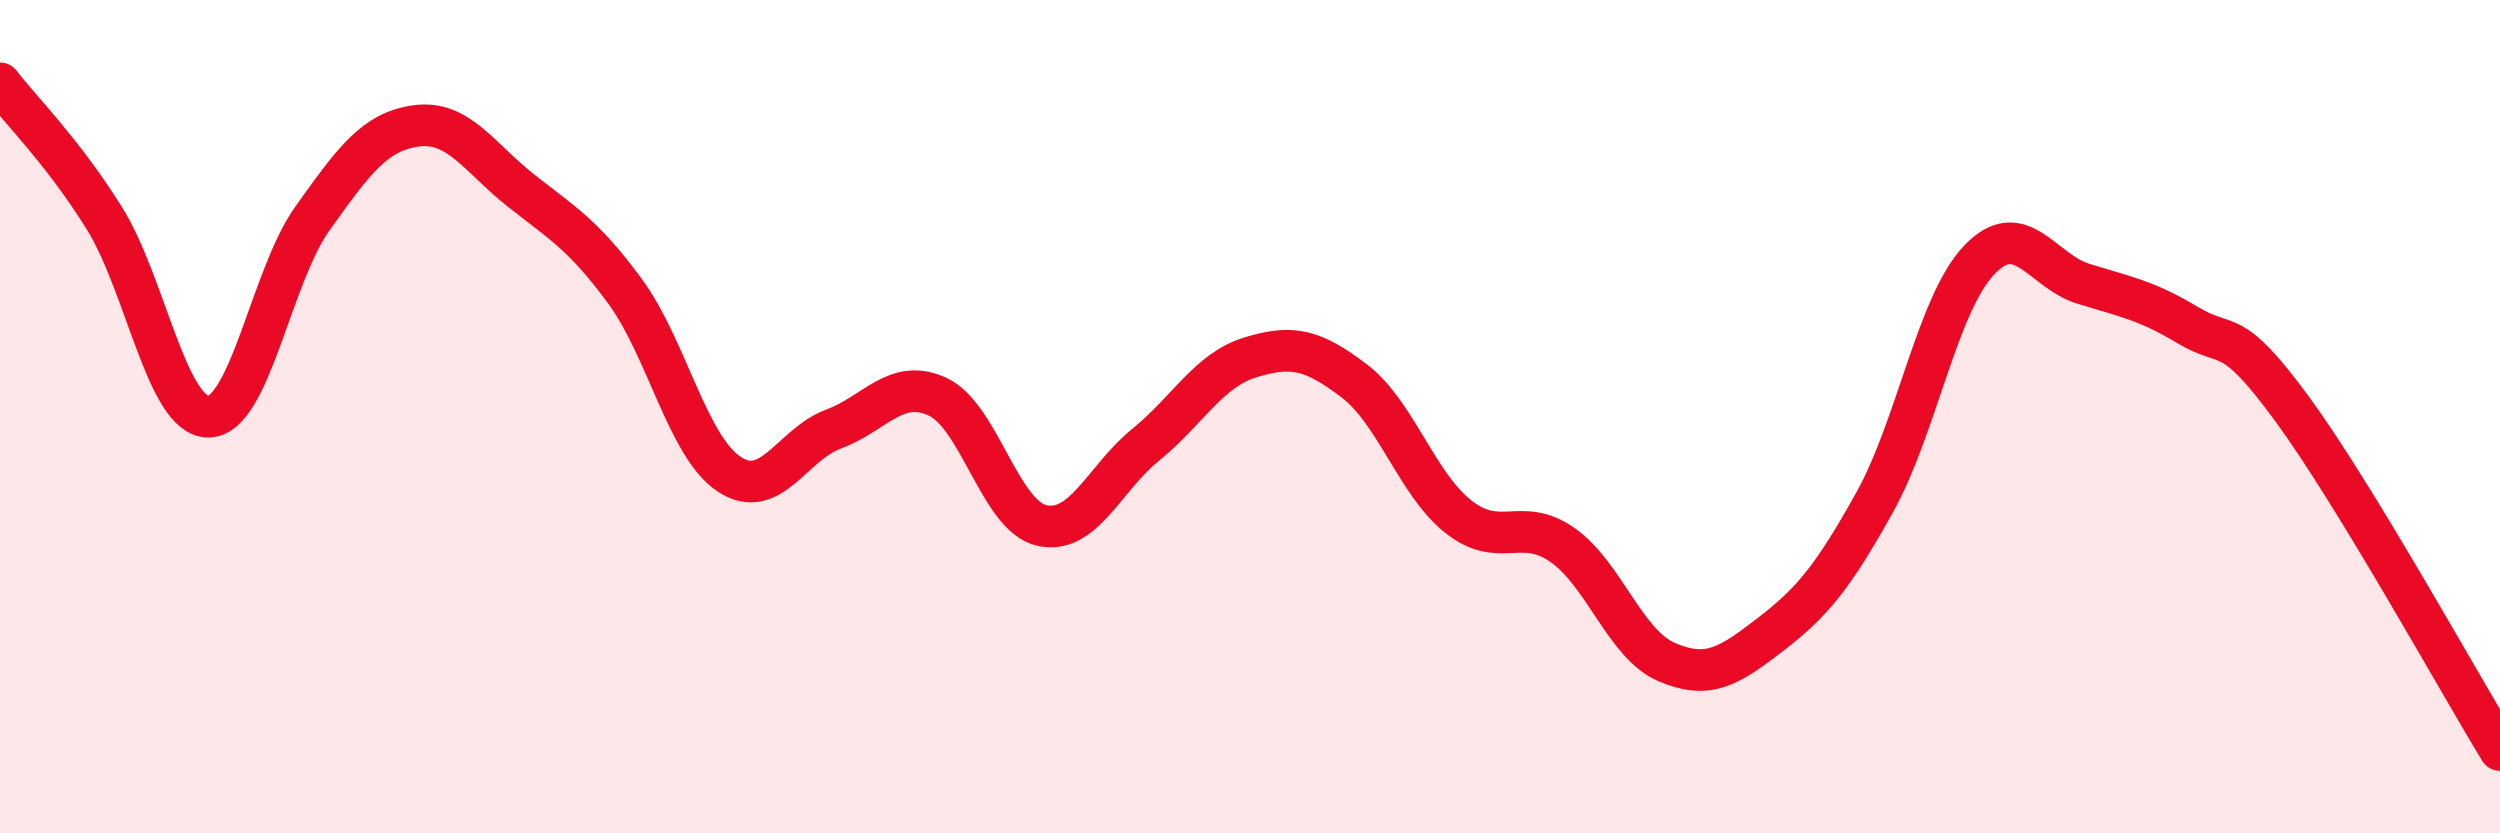
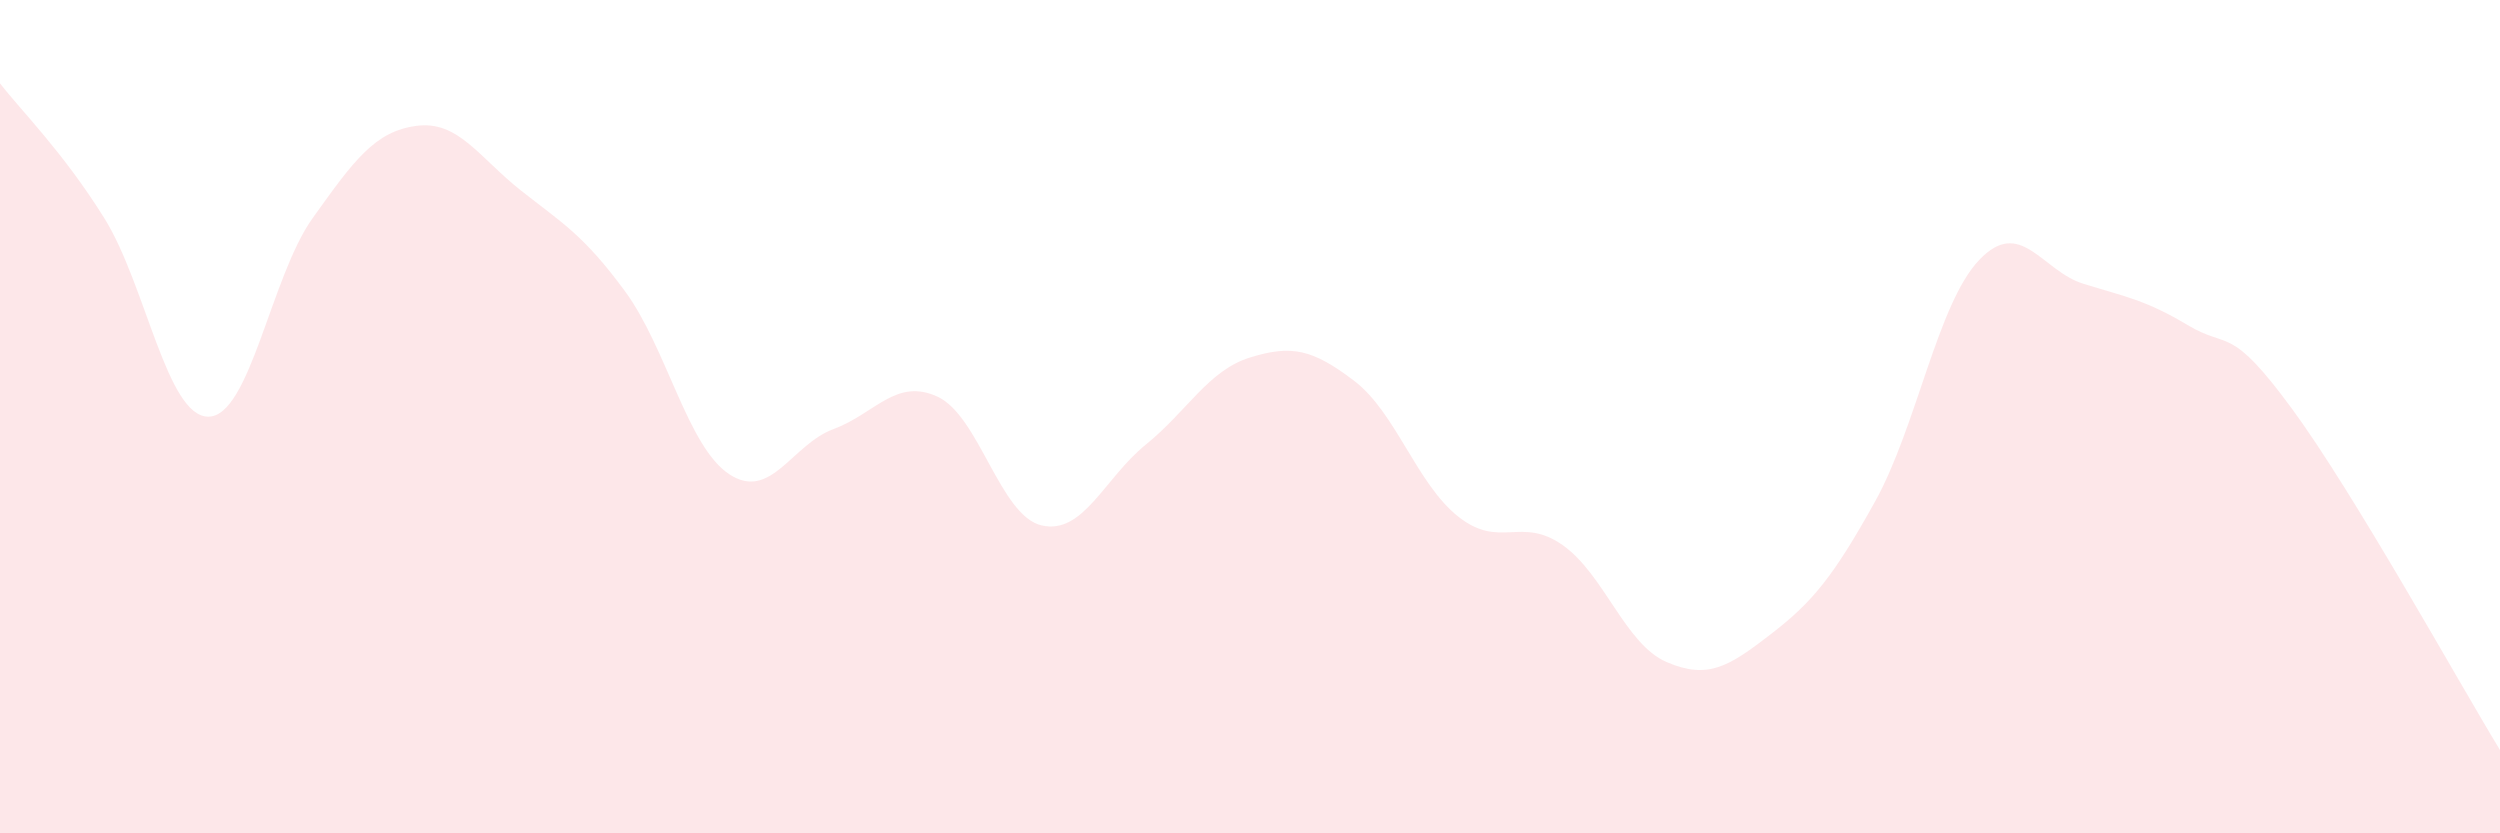
<svg xmlns="http://www.w3.org/2000/svg" width="60" height="20" viewBox="0 0 60 20">
  <path d="M 0,2 C 0.5,2.65 1.5,3.63 2.5,5.23 C 3.5,6.83 4,10 5,10 C 6,10 6.5,6.64 7.5,5.24 C 8.5,3.84 9,3.15 10,3.02 C 11,2.89 11.5,3.78 12.5,4.57 C 13.5,5.36 14,5.63 15,6.99 C 16,8.35 16.5,10.72 17.5,11.38 C 18.5,12.04 19,10.67 20,10.3 C 21,9.93 21.5,9.06 22.5,9.52 C 23.5,9.98 24,12.38 25,12.61 C 26,12.84 26.5,11.48 27.5,10.67 C 28.5,9.86 29,8.89 30,8.58 C 31,8.27 31.5,8.38 32.5,9.14 C 33.5,9.9 34,11.61 35,12.4 C 36,13.19 36.5,12.38 37.5,13.08 C 38.5,13.78 39,15.46 40,15.89 C 41,16.32 41.5,15.99 42.5,15.22 C 43.5,14.45 44,13.84 45,12.04 C 46,10.24 46.5,7.29 47.5,6.24 C 48.5,5.19 49,6.5 50,6.81 C 51,7.12 51.5,7.2 52.5,7.8 C 53.5,8.4 53.5,7.76 55,9.8 C 56.5,11.84 59,16.36 60,18L60 20L0 20Z" fill="#EB0A25" opacity="0.1" stroke-linecap="round" stroke-linejoin="round" />
-   <path d="M 0,2 C 0.5,2.65 1.5,3.63 2.5,5.23 C 3.5,6.83 4,10 5,10 C 6,10 6.5,6.64 7.5,5.24 C 8.5,3.84 9,3.15 10,3.02 C 11,2.89 11.5,3.78 12.5,4.57 C 13.5,5.36 14,5.63 15,6.99 C 16,8.35 16.5,10.72 17.5,11.38 C 18.5,12.04 19,10.67 20,10.3 C 21,9.93 21.5,9.06 22.5,9.52 C 23.5,9.98 24,12.38 25,12.61 C 26,12.84 26.5,11.48 27.5,10.67 C 28.5,9.86 29,8.89 30,8.58 C 31,8.27 31.5,8.38 32.5,9.14 C 33.5,9.9 34,11.61 35,12.4 C 36,13.19 36.5,12.38 37.5,13.08 C 38.5,13.78 39,15.46 40,15.89 C 41,16.32 41.5,15.99 42.5,15.22 C 43.5,14.45 44,13.84 45,12.04 C 46,10.24 46.5,7.29 47.5,6.24 C 48.5,5.19 49,6.5 50,6.81 C 51,7.12 51.5,7.2 52.5,7.8 C 53.5,8.4 53.5,7.76 55,9.8 C 56.5,11.84 59,16.36 60,18" stroke="#EB0A25" stroke-width="1" fill="none" stroke-linecap="round" stroke-linejoin="round" />
</svg>